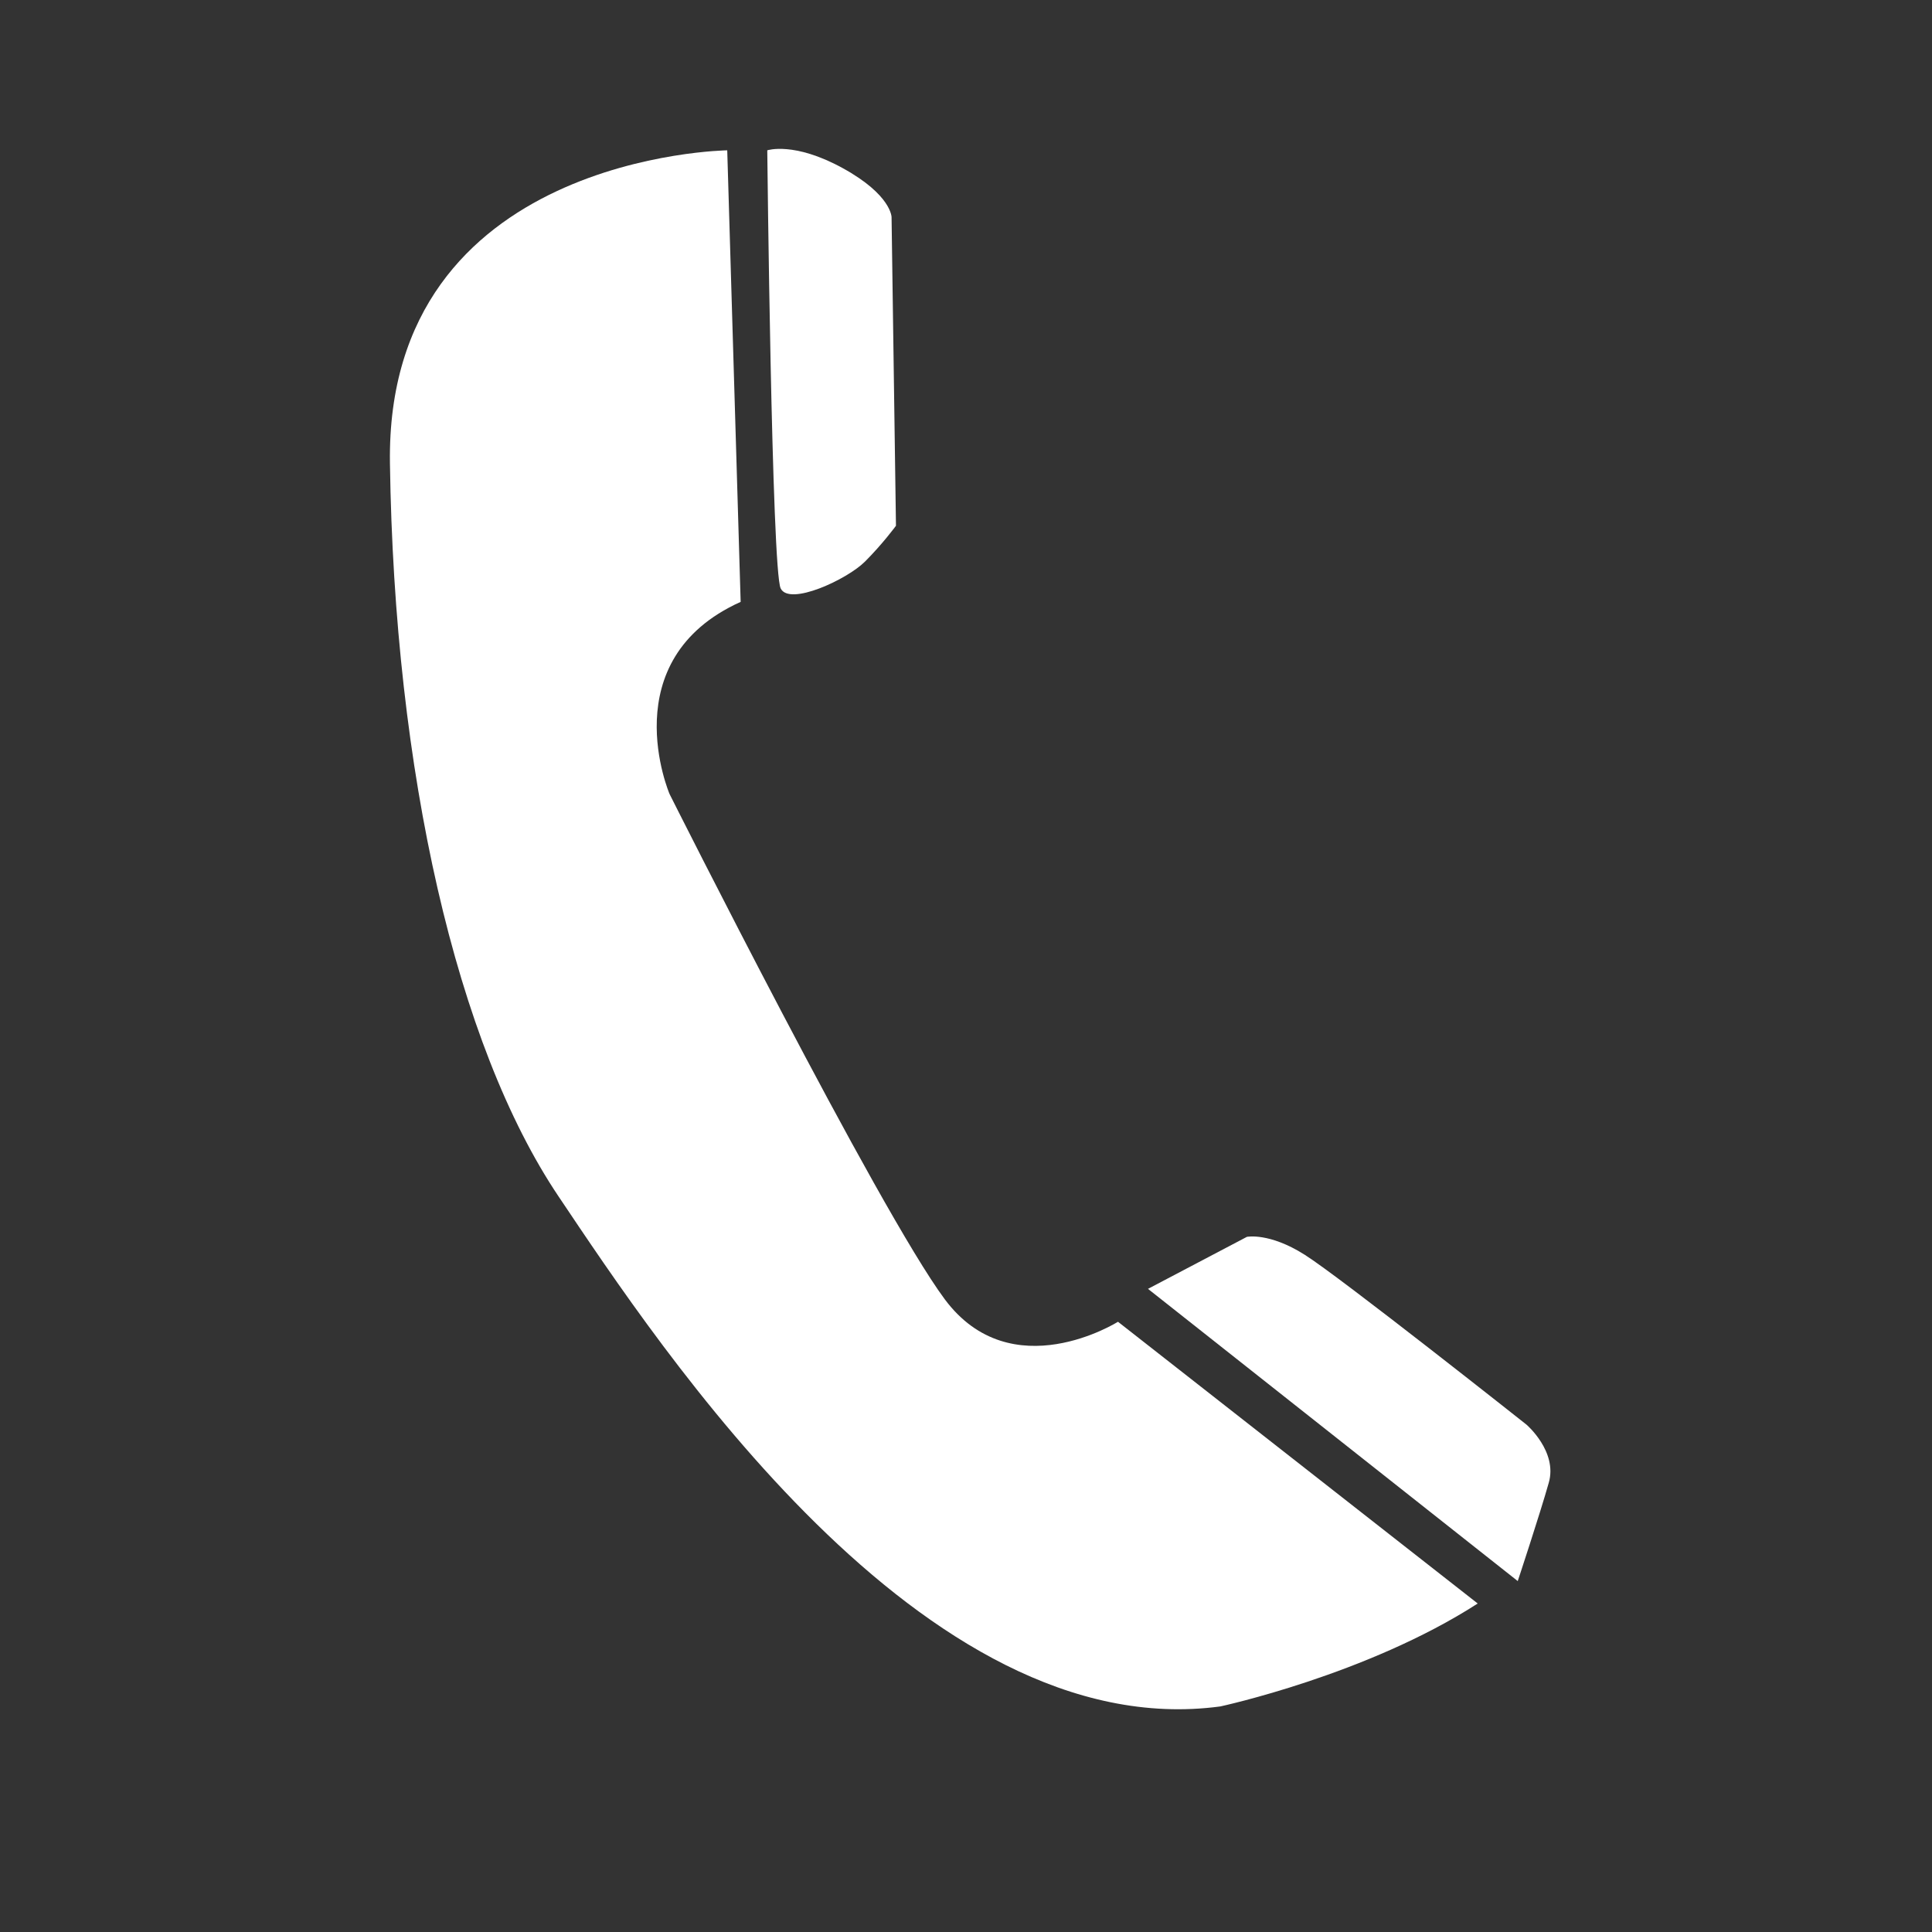
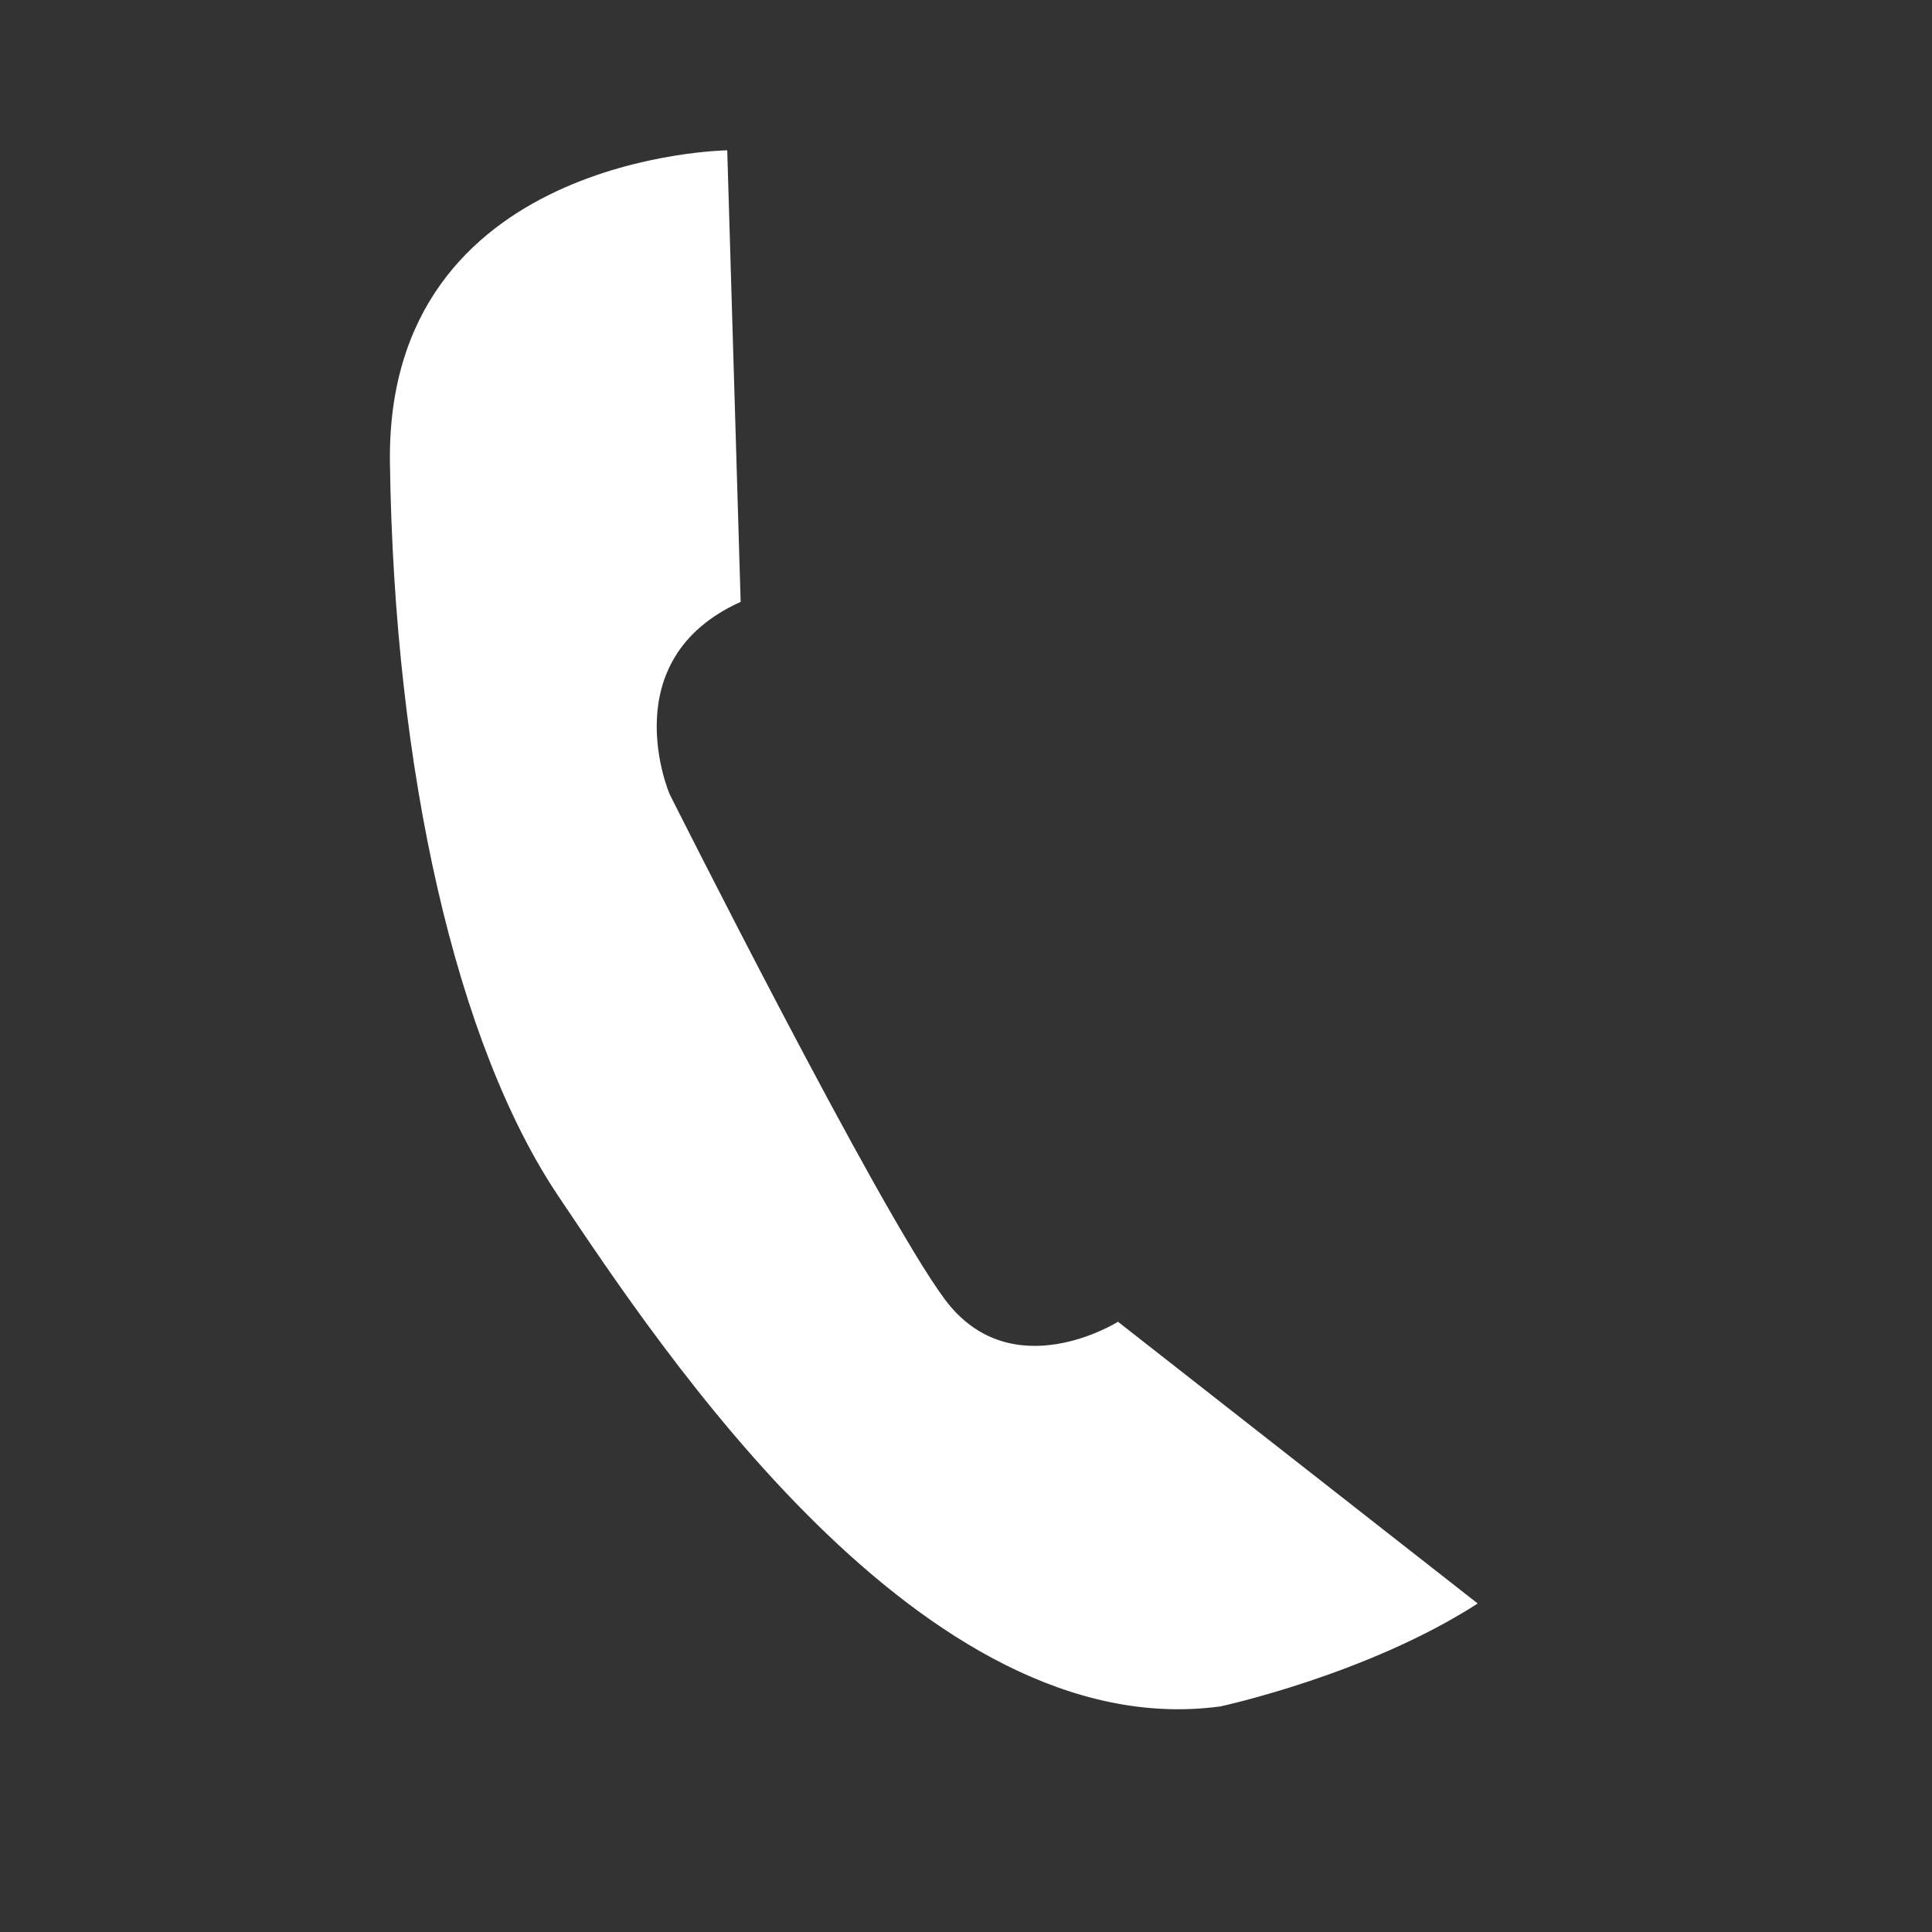
<svg xmlns="http://www.w3.org/2000/svg" width="48" zoomAndPan="magnify" viewBox="0 0 36 36" height="48" preserveAspectRatio="xMidYMid meet" version="1.0">
  <rect x="0" y="0" width="36" height="36" fill="#333333" stroke="none" />
  <defs>
    <clipPath id="1fd169c69b">
      <path d="M 7.145 2.629 L 28 2.629 L 28 32 L 7.145 32 Z M 7.145 2.629 " clip-rule="nonzero" />
    </clipPath>
    <clipPath id="b46d865e7d">
      <path d="M 14 2.629 L 17 2.629 L 17 12 L 14 12 Z M 14 2.629 " clip-rule="nonzero" />
    </clipPath>
  </defs>
  <g clip-path="url(#1fd169c69b)">
    <path fill="#ffffff" d="M 13.551 2.801 C 13.551 2.801 7.18 2.883 7.266 8.633 C 7.348 14.379 8.504 19.465 10.41 22.297 C 12.312 25.129 17.191 32.543 22.738 31.797 C 22.738 31.797 25.469 31.211 27.535 29.879 L 20.832 24.629 C 20.832 24.629 18.848 25.879 17.605 24.211 C 16.367 22.547 12.477 14.797 12.477 14.797 C 12.477 14.797 11.402 12.297 13.801 11.215 Z M 13.551 2.801 " fill-opacity="1" fill-rule="nonzero" />
  </g>
  <g clip-path="url(#b46d865e7d)">
-     <path fill="#ffffff" d="M 14.297 2.801 C 14.297 2.801 14.793 2.633 15.703 3.133 C 16.613 3.633 16.613 4.047 16.613 4.047 L 16.695 9.797 C 16.695 9.797 16.449 10.133 16.117 10.465 C 15.785 10.797 14.711 11.297 14.547 10.965 C 14.379 10.633 14.297 2.801 14.297 2.801 Z M 14.297 2.801 " fill-opacity="1" fill-rule="nonzero" />
-   </g>
-   <path fill="#ffffff" d="M 21.391 24.016 L 23.234 23.047 C 23.234 23.047 23.648 22.961 24.309 23.379 C 24.973 23.797 28.445 26.547 28.445 26.547 C 28.445 26.547 29.027 27.047 28.859 27.629 C 28.695 28.211 28.281 29.461 28.281 29.461 Z M 21.391 24.016 " fill-opacity="1" fill-rule="nonzero" />
+     </g>
</svg>